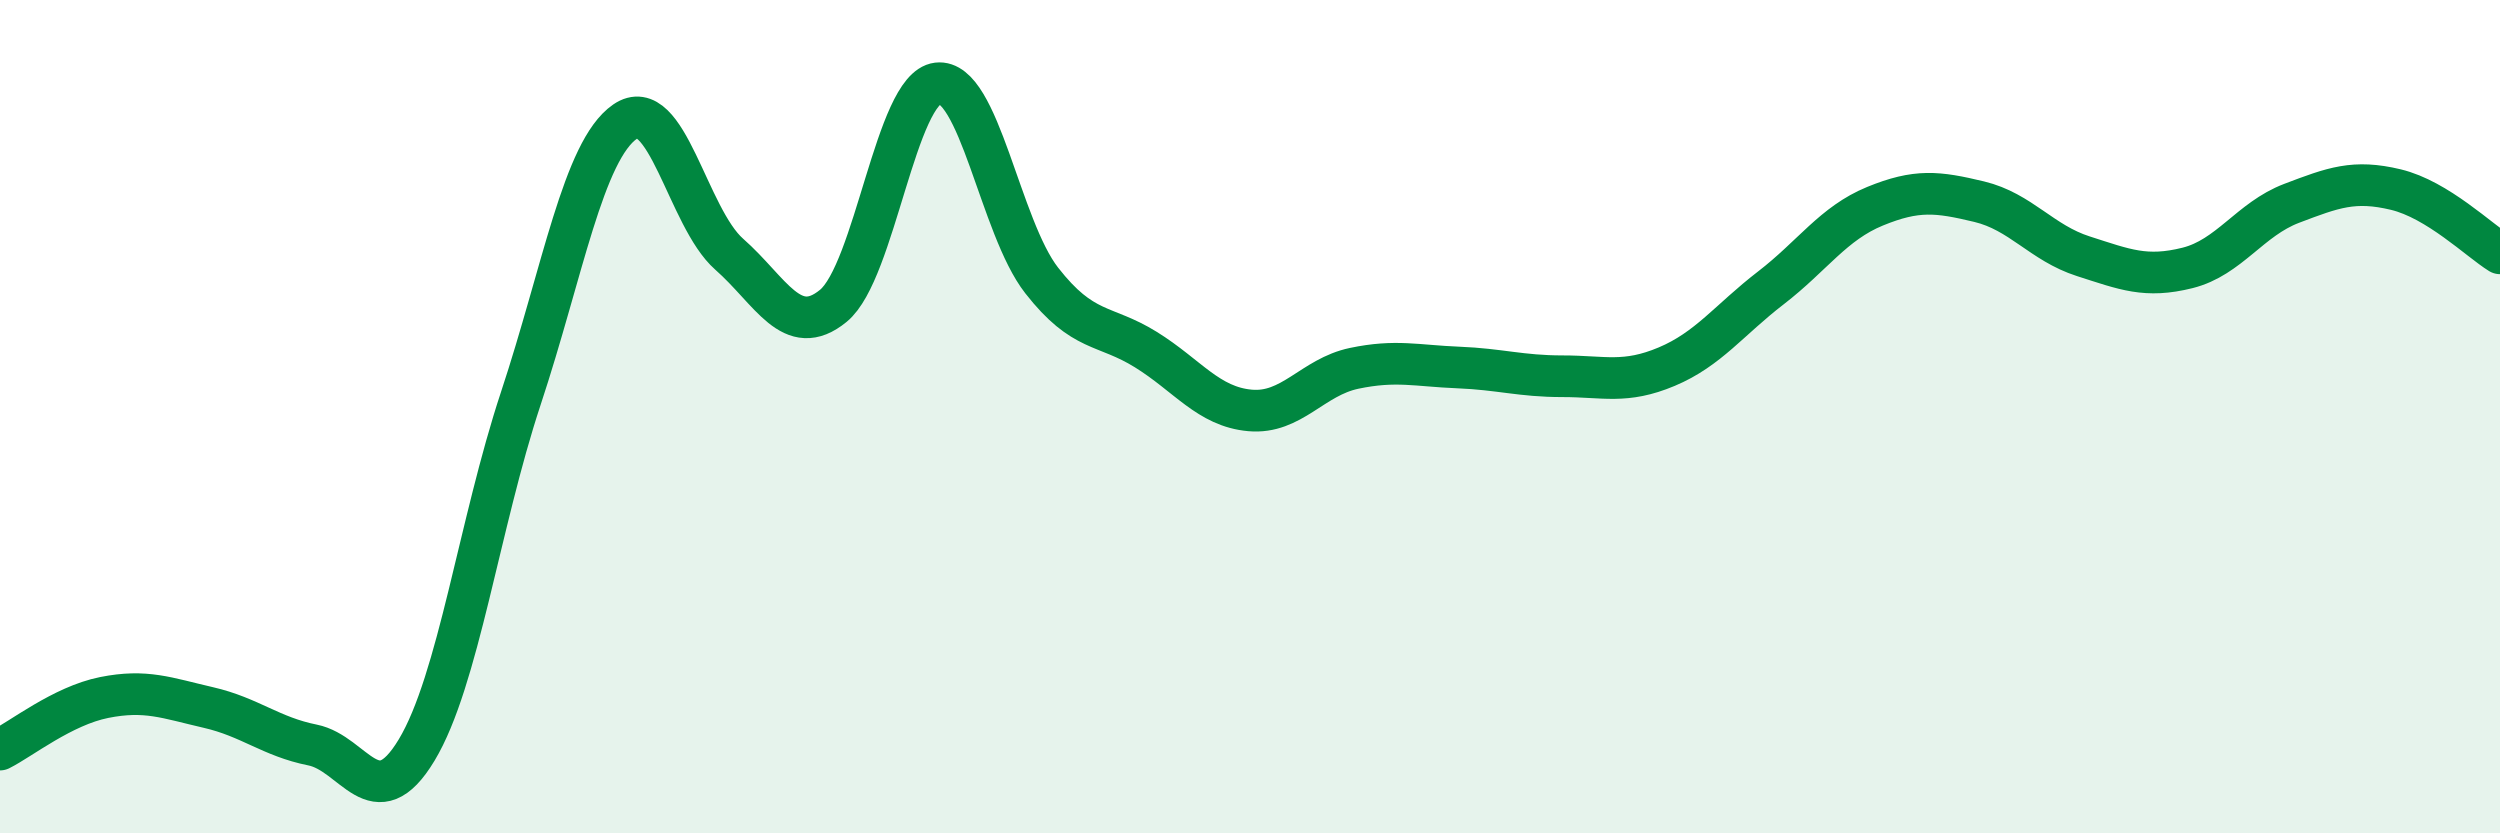
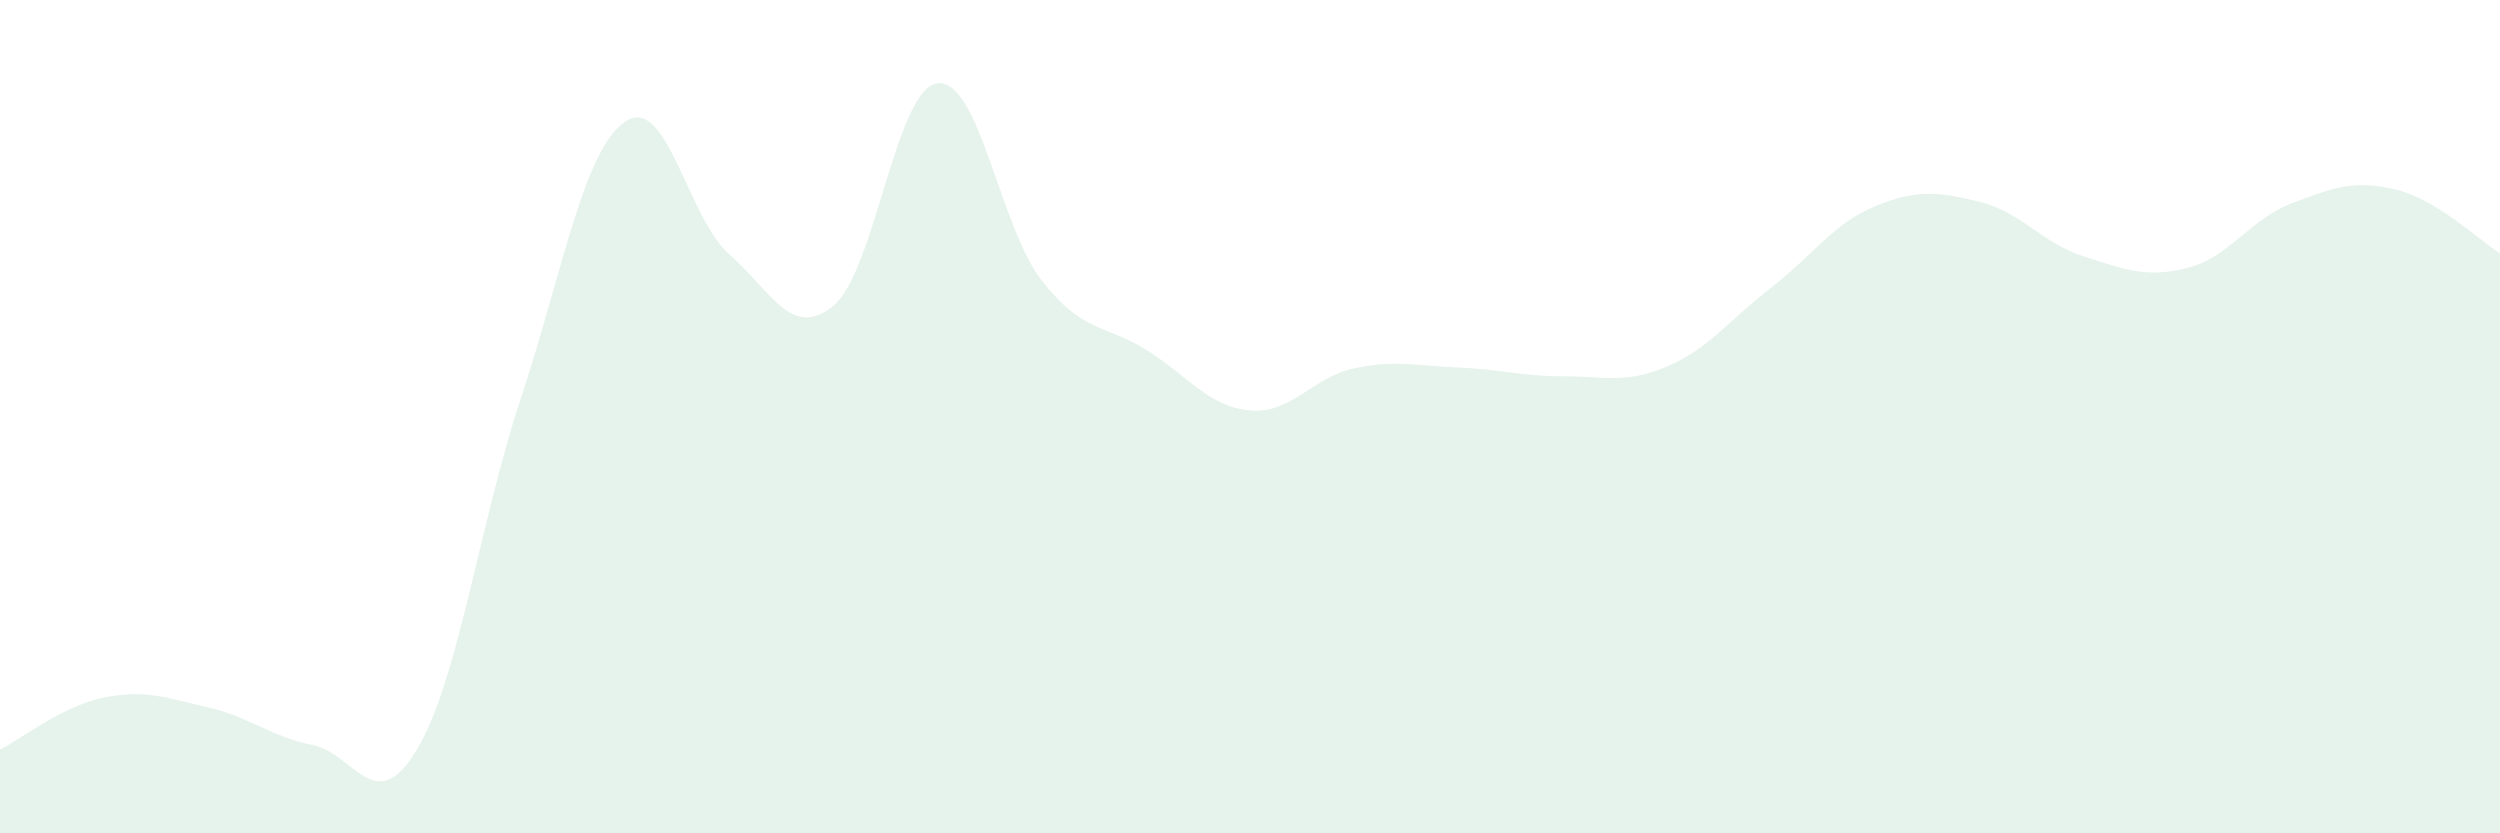
<svg xmlns="http://www.w3.org/2000/svg" width="60" height="20" viewBox="0 0 60 20">
  <path d="M 0,17.99 C 0.5,17.74 1.5,16.94 2.5,16.74 C 3.5,16.54 4,16.75 5,16.98 C 6,17.21 6.5,17.68 7.5,17.88 C 8.5,18.08 9,19.66 10,18 C 11,16.34 11.5,12.58 12.5,9.56 C 13.5,6.54 14,3.61 15,2.92 C 16,2.23 16.5,5.22 17.5,6.1 C 18.5,6.98 19,8.16 20,7.34 C 21,6.52 21.5,2.12 22.5,2 C 23.5,1.88 24,5.45 25,6.73 C 26,8.01 26.5,7.77 27.5,8.39 C 28.5,9.01 29,9.76 30,9.85 C 31,9.94 31.5,9.05 32.5,8.84 C 33.5,8.63 34,8.78 35,8.82 C 36,8.86 36.5,9.03 37.5,9.03 C 38.5,9.03 39,9.22 40,8.8 C 41,8.38 41.5,7.68 42.5,6.91 C 43.5,6.14 44,5.36 45,4.95 C 46,4.54 46.5,4.6 47.5,4.84 C 48.5,5.08 49,5.83 50,6.15 C 51,6.47 51.5,6.68 52.5,6.43 C 53.5,6.18 54,5.26 55,4.88 C 56,4.5 56.5,4.31 57.5,4.55 C 58.5,4.79 59.5,5.77 60,6.08L60 20L0 20Z" fill="#008740" opacity="0.1" stroke-linecap="round" stroke-linejoin="round" />
-   <path d="M 0,17.99 C 0.5,17.74 1.5,16.94 2.5,16.74 C 3.5,16.54 4,16.75 5,16.98 C 6,17.21 6.5,17.68 7.5,17.88 C 8.5,18.08 9,19.66 10,18 C 11,16.34 11.5,12.58 12.5,9.56 C 13.5,6.54 14,3.61 15,2.92 C 16,2.23 16.5,5.22 17.5,6.1 C 18.5,6.98 19,8.16 20,7.34 C 21,6.52 21.5,2.12 22.5,2 C 23.5,1.88 24,5.45 25,6.73 C 26,8.01 26.5,7.77 27.5,8.39 C 28.5,9.01 29,9.76 30,9.85 C 31,9.94 31.5,9.05 32.5,8.84 C 33.5,8.63 34,8.78 35,8.82 C 36,8.86 36.5,9.03 37.5,9.03 C 38.5,9.03 39,9.22 40,8.8 C 41,8.38 41.5,7.68 42.5,6.91 C 43.5,6.14 44,5.36 45,4.95 C 46,4.54 46.5,4.6 47.5,4.84 C 48.5,5.08 49,5.83 50,6.15 C 51,6.47 51.5,6.68 52.5,6.43 C 53.5,6.18 54,5.26 55,4.88 C 56,4.5 56.5,4.31 57.5,4.55 C 58.5,4.79 59.5,5.77 60,6.08" stroke="#008740" stroke-width="1" fill="none" stroke-linecap="round" stroke-linejoin="round" />
</svg>